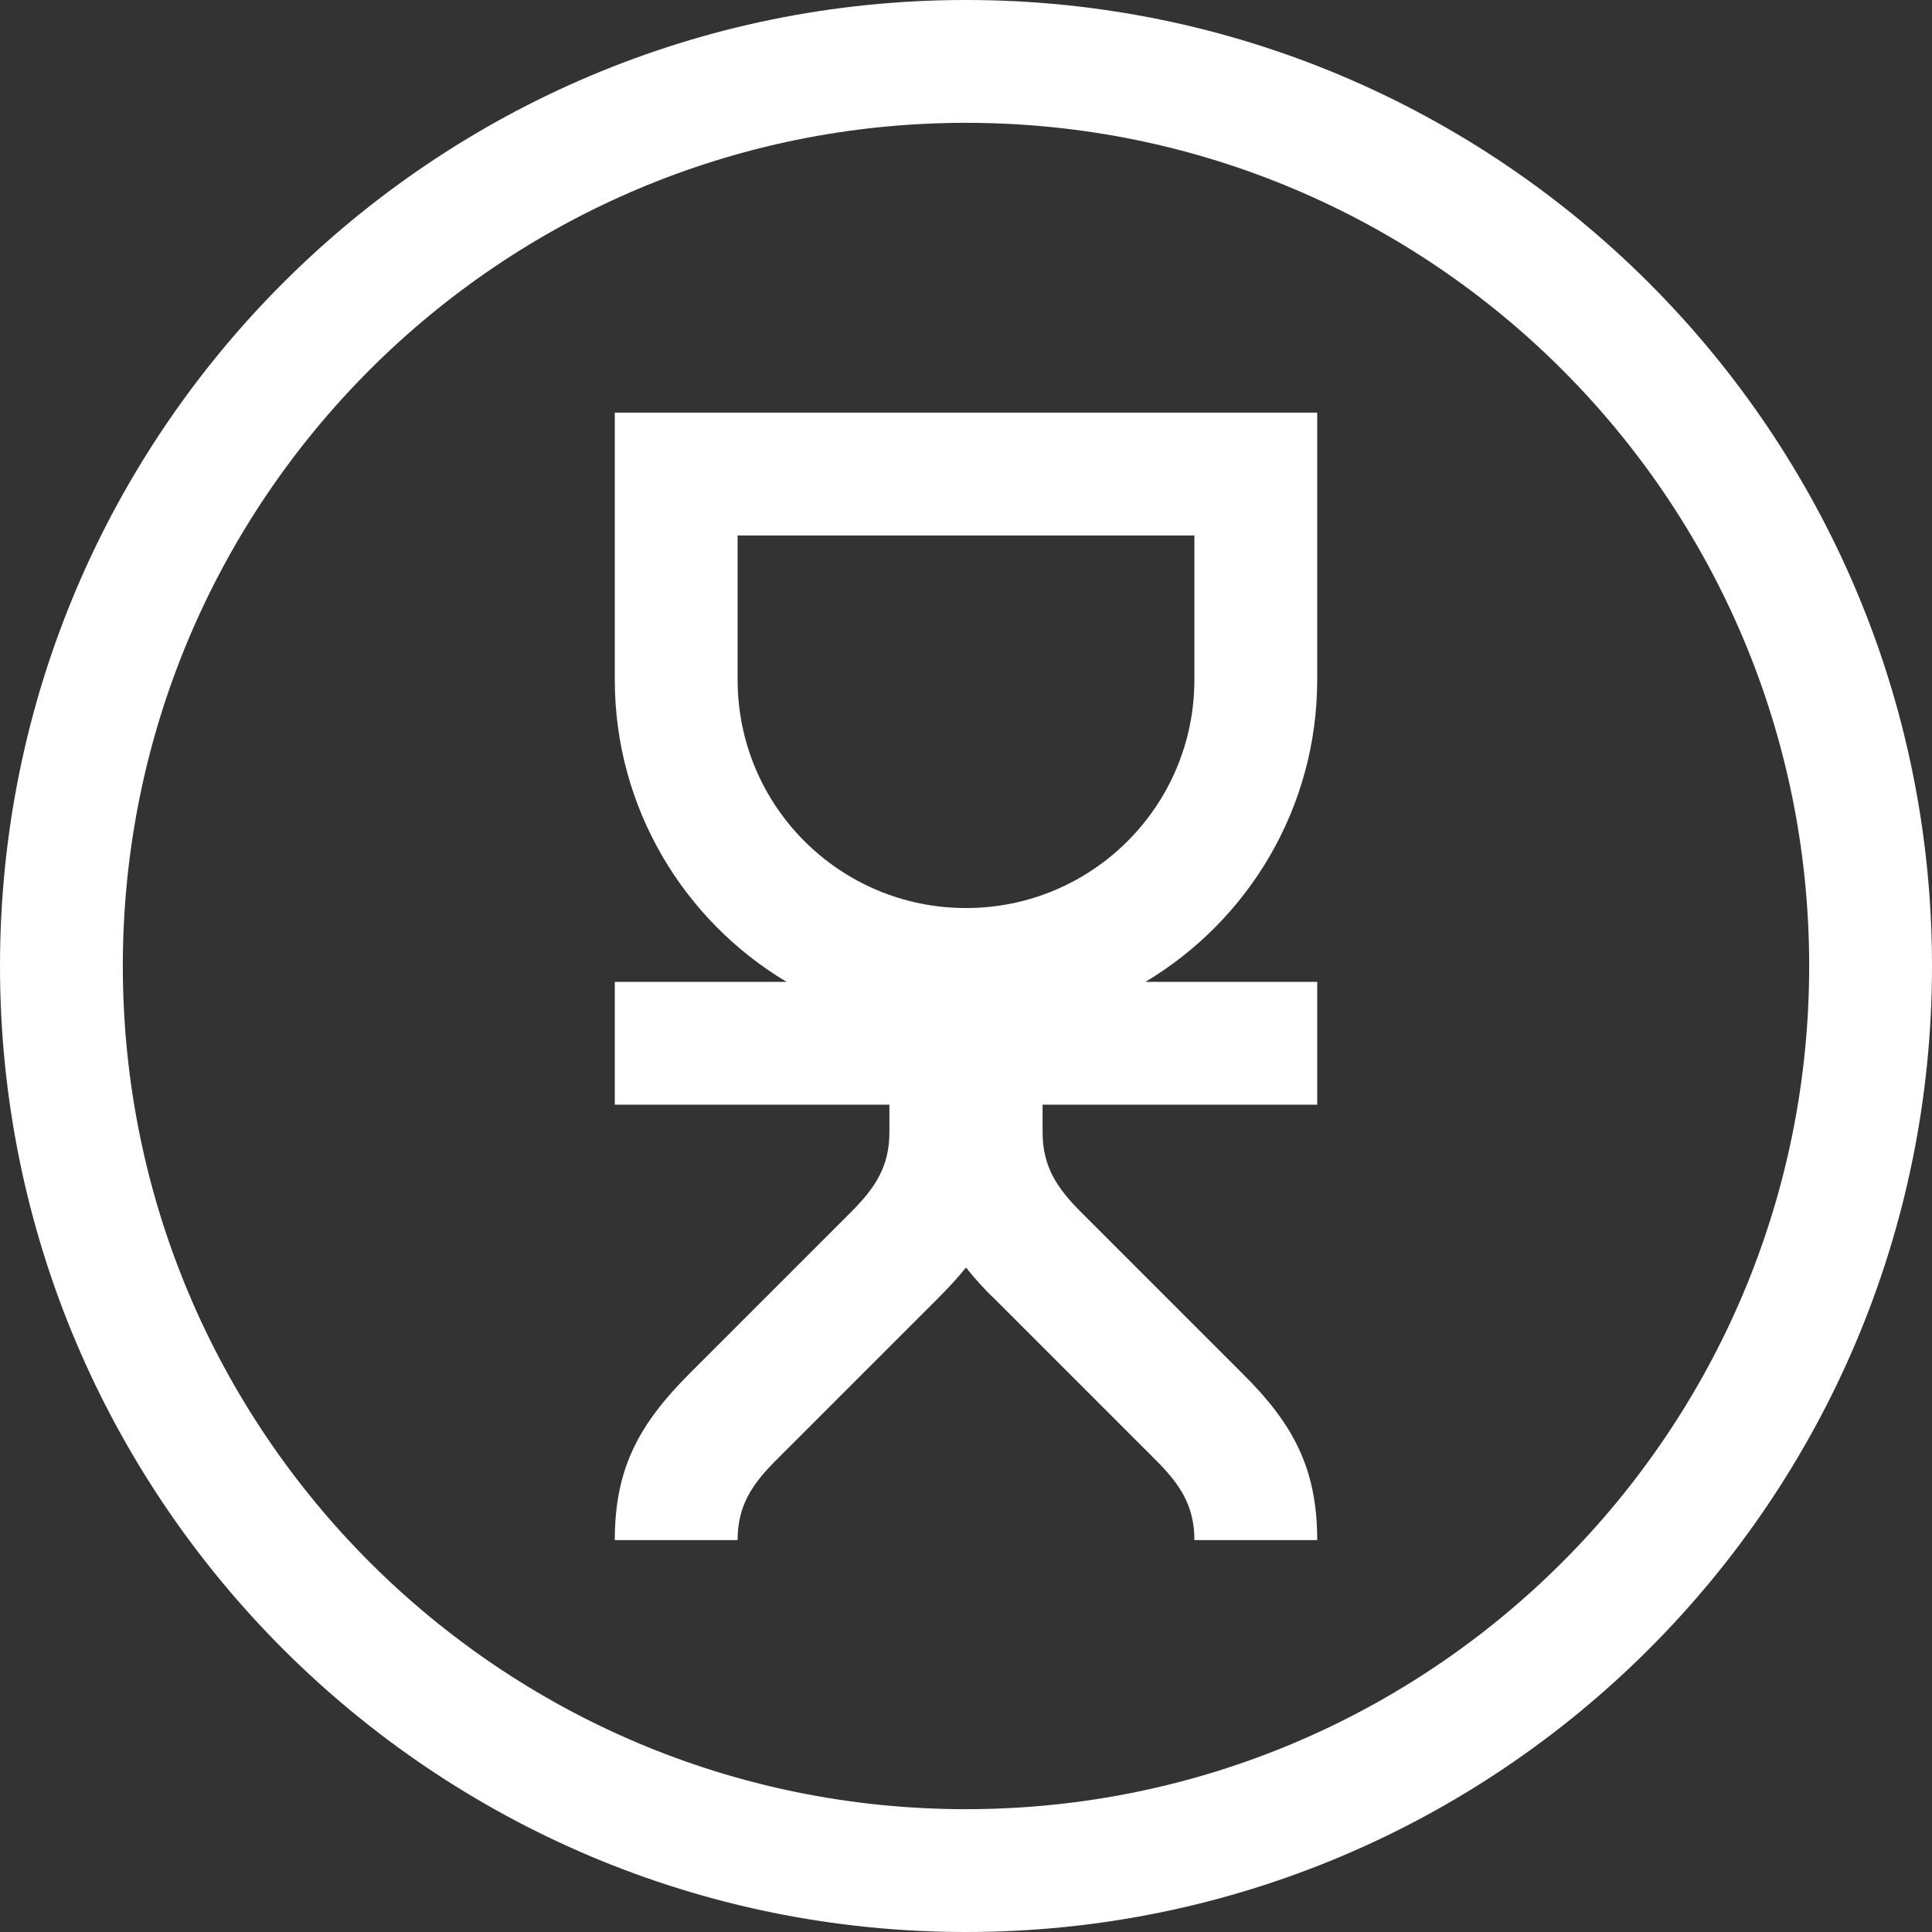
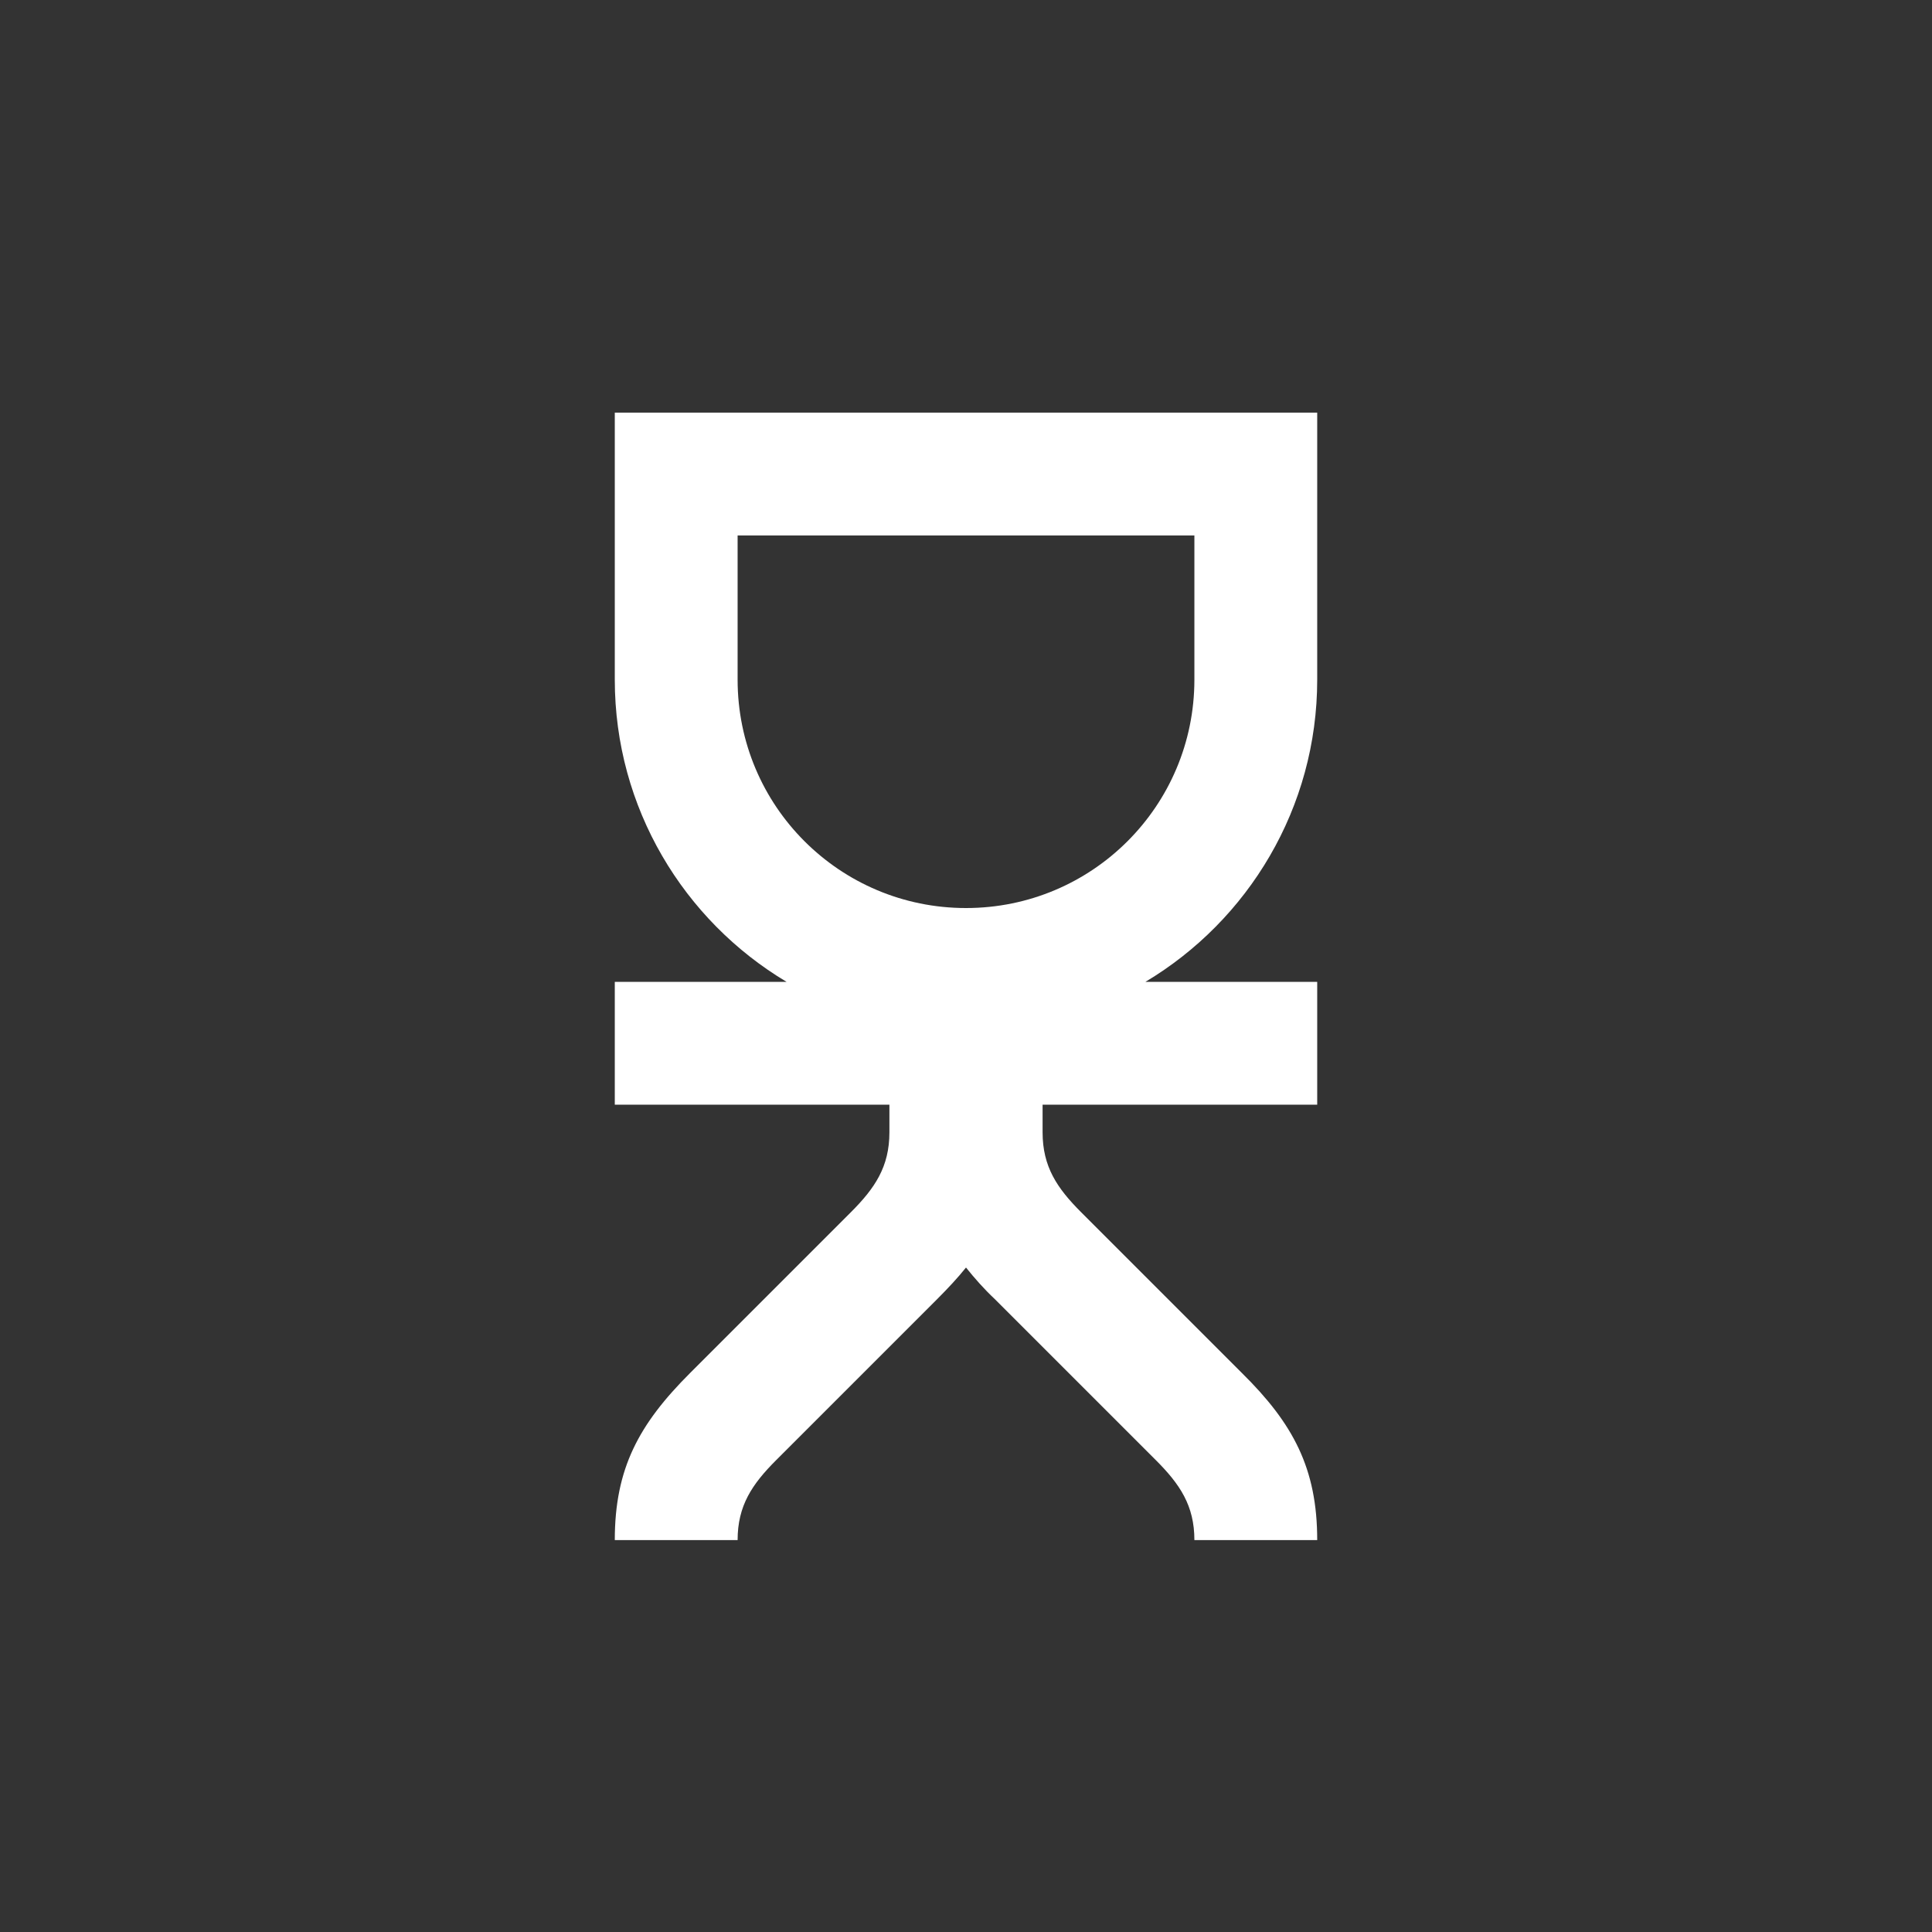
<svg xmlns="http://www.w3.org/2000/svg" version="1.1" fill="white" id="Calque_1" x="0px" y="0px" viewBox="0 0 280 280" style="enable-background:new 0 0 280 280;" xml:space="preserve">
  <rect x="0" y="0" width="280" height="280" fill="#333333" stroke="none" />
  <g id="XMLID_307_">
-     <path id="XMLID_311_" class="st0" d="M140,0C62.7,0,0,62.7,0,140s62.7,140,140,140s140-62.7,140-140S217.3,0,140,0z M140,262.2   c-67.5,0-122.2-54.7-122.2-122.2S72.5,17.8,140,17.8S262.2,72.5,262.2,140S207.5,262.2,140,262.2z" />
    <path id="XMLID_308_" class="st0" d="M190.9,98.5V59.8H89.1v38.7c0,18.6,10,34.9,24.9,43.8H89.1v17.8h39.8v4c0,5-2.1,8.1-5.6,11.6   L100,199c-7.4,7.4-10.9,13.8-10.9,24.2h17.8c0-5,2.1-8.1,5.6-11.6l23.3-23.3c1.6-1.6,3-3.1,4.2-4.6c1.2,1.5,2.6,3.1,4.2,4.6   l23.3,23.3c3.5,3.5,5.6,6.6,5.6,11.6h17.8c0-10.4-3.5-16.9-10.9-24.2l-23.3-23.3c-3.5-3.5-5.6-6.6-5.6-11.6v-4h39.8v-17.8H166   C180.9,133.4,190.9,117.1,190.9,98.5z M173.1,98.5c0,18.3-14.8,33.1-33.1,33.1s-33.1-14.8-33.1-33.1V77.6h66.2   C173.1,77.6,173.1,98.5,173.1,98.5z" />
  </g>
</svg>